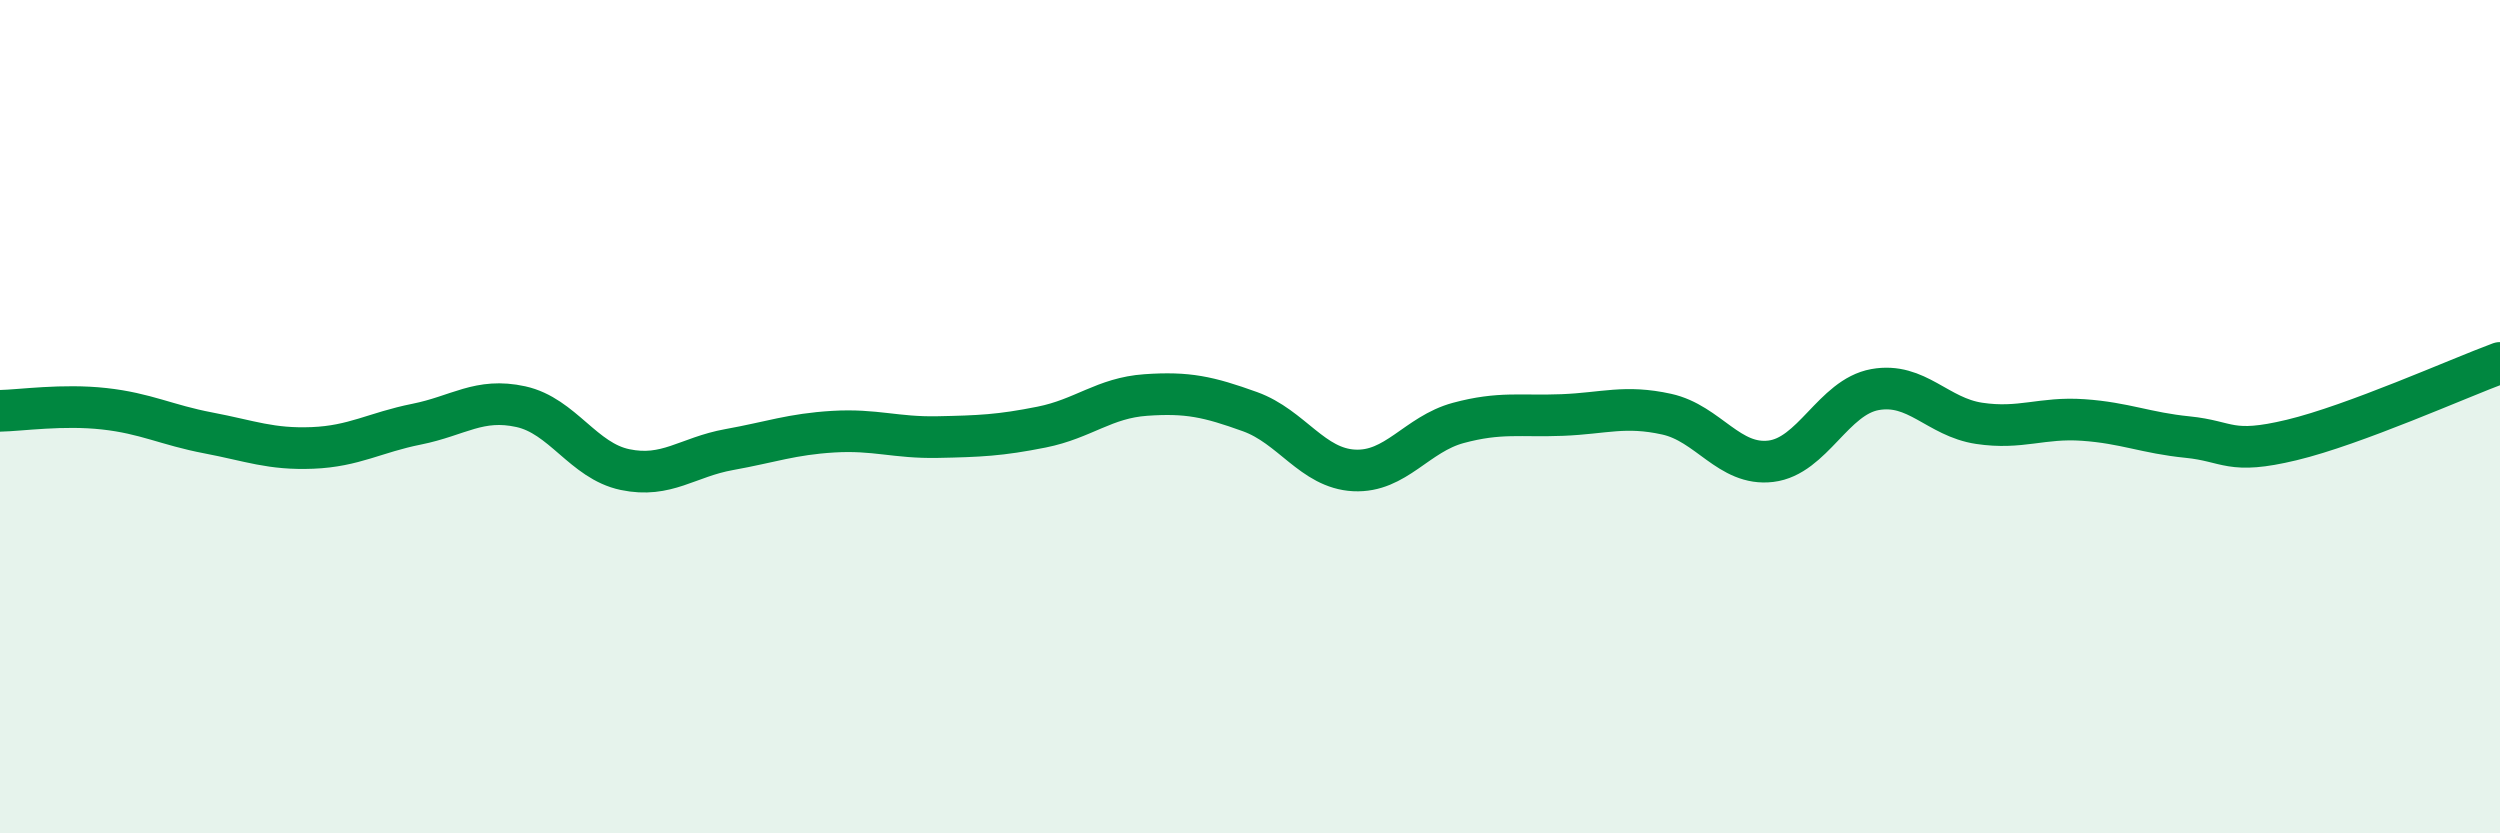
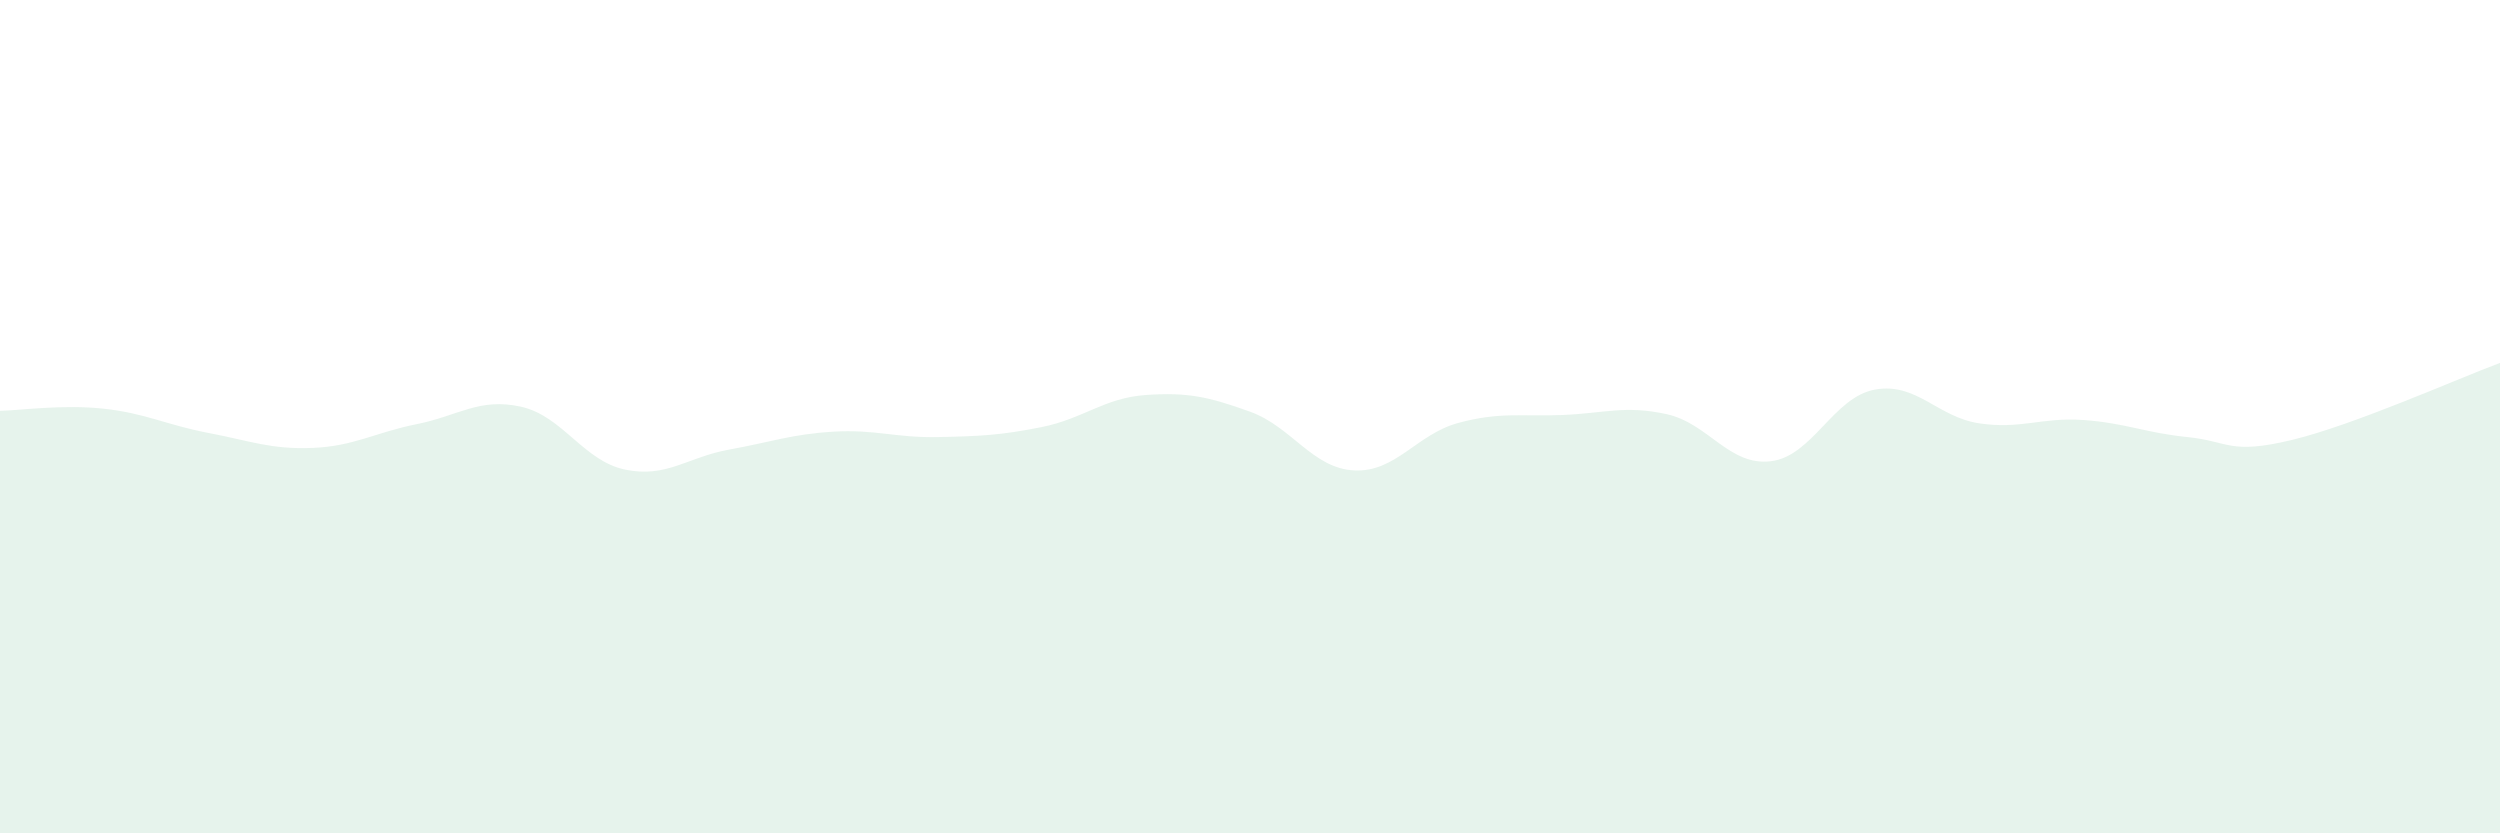
<svg xmlns="http://www.w3.org/2000/svg" width="60" height="20" viewBox="0 0 60 20">
  <path d="M 0,9.86 C 0.5,9.85 1.5,9.7 2.5,9.81 C 3.5,9.92 4,10.2 5,10.39 C 6,10.58 6.5,10.79 7.5,10.75 C 8.5,10.71 9,10.38 10,10.18 C 11,9.98 11.5,9.54 12.5,9.76 C 13.5,9.98 14,11.06 15,11.27 C 16,11.48 16.5,10.97 17.5,10.79 C 18.5,10.61 19,10.42 20,10.36 C 21,10.3 21.5,10.51 22.5,10.49 C 23.5,10.47 24,10.45 25,10.25 C 26,10.05 26.5,9.55 27.5,9.48 C 28.5,9.41 29,9.52 30,9.88 C 31,10.24 31.5,11.24 32.5,11.29 C 33.5,11.34 34,10.42 35,10.15 C 36,9.88 36.5,10 37.5,9.96 C 38.5,9.92 39,9.72 40,9.94 C 41,10.16 41.5,11.19 42.5,11.07 C 43.5,10.95 44,9.53 45,9.35 C 46,9.17 46.5,10.01 47.5,10.16 C 48.5,10.31 49,10.01 50,10.08 C 51,10.15 51.5,10.39 52.5,10.49 C 53.5,10.59 53.5,10.92 55,10.56 C 56.5,10.2 59,9.08 60,8.71L60 20L0 20Z" fill="#008740" opacity="0.1" stroke-linecap="round" stroke-linejoin="round" />
-   <path d="M 0,9.86 C 0.5,9.85 1.5,9.7 2.5,9.81 C 3.5,9.92 4,10.2 5,10.39 C 6,10.58 6.5,10.79 7.5,10.75 C 8.5,10.71 9,10.38 10,10.18 C 11,9.98 11.5,9.54 12.5,9.76 C 13.5,9.98 14,11.06 15,11.27 C 16,11.48 16.5,10.97 17.5,10.79 C 18.5,10.61 19,10.42 20,10.36 C 21,10.3 21.5,10.51 22.5,10.49 C 23.5,10.47 24,10.45 25,10.25 C 26,10.05 26.5,9.55 27.5,9.48 C 28.5,9.41 29,9.52 30,9.88 C 31,10.24 31.5,11.24 32.5,11.29 C 33.5,11.34 34,10.42 35,10.15 C 36,9.88 36.5,10 37.5,9.96 C 38.5,9.92 39,9.72 40,9.94 C 41,10.16 41.5,11.19 42.5,11.07 C 43.5,10.95 44,9.53 45,9.35 C 46,9.17 46.5,10.01 47.5,10.16 C 48.5,10.31 49,10.01 50,10.08 C 51,10.15 51.5,10.39 52.5,10.49 C 53.5,10.59 53.5,10.92 55,10.56 C 56.5,10.2 59,9.08 60,8.71" stroke="#008740" stroke-width="1" fill="none" stroke-linecap="round" stroke-linejoin="round" />
</svg>